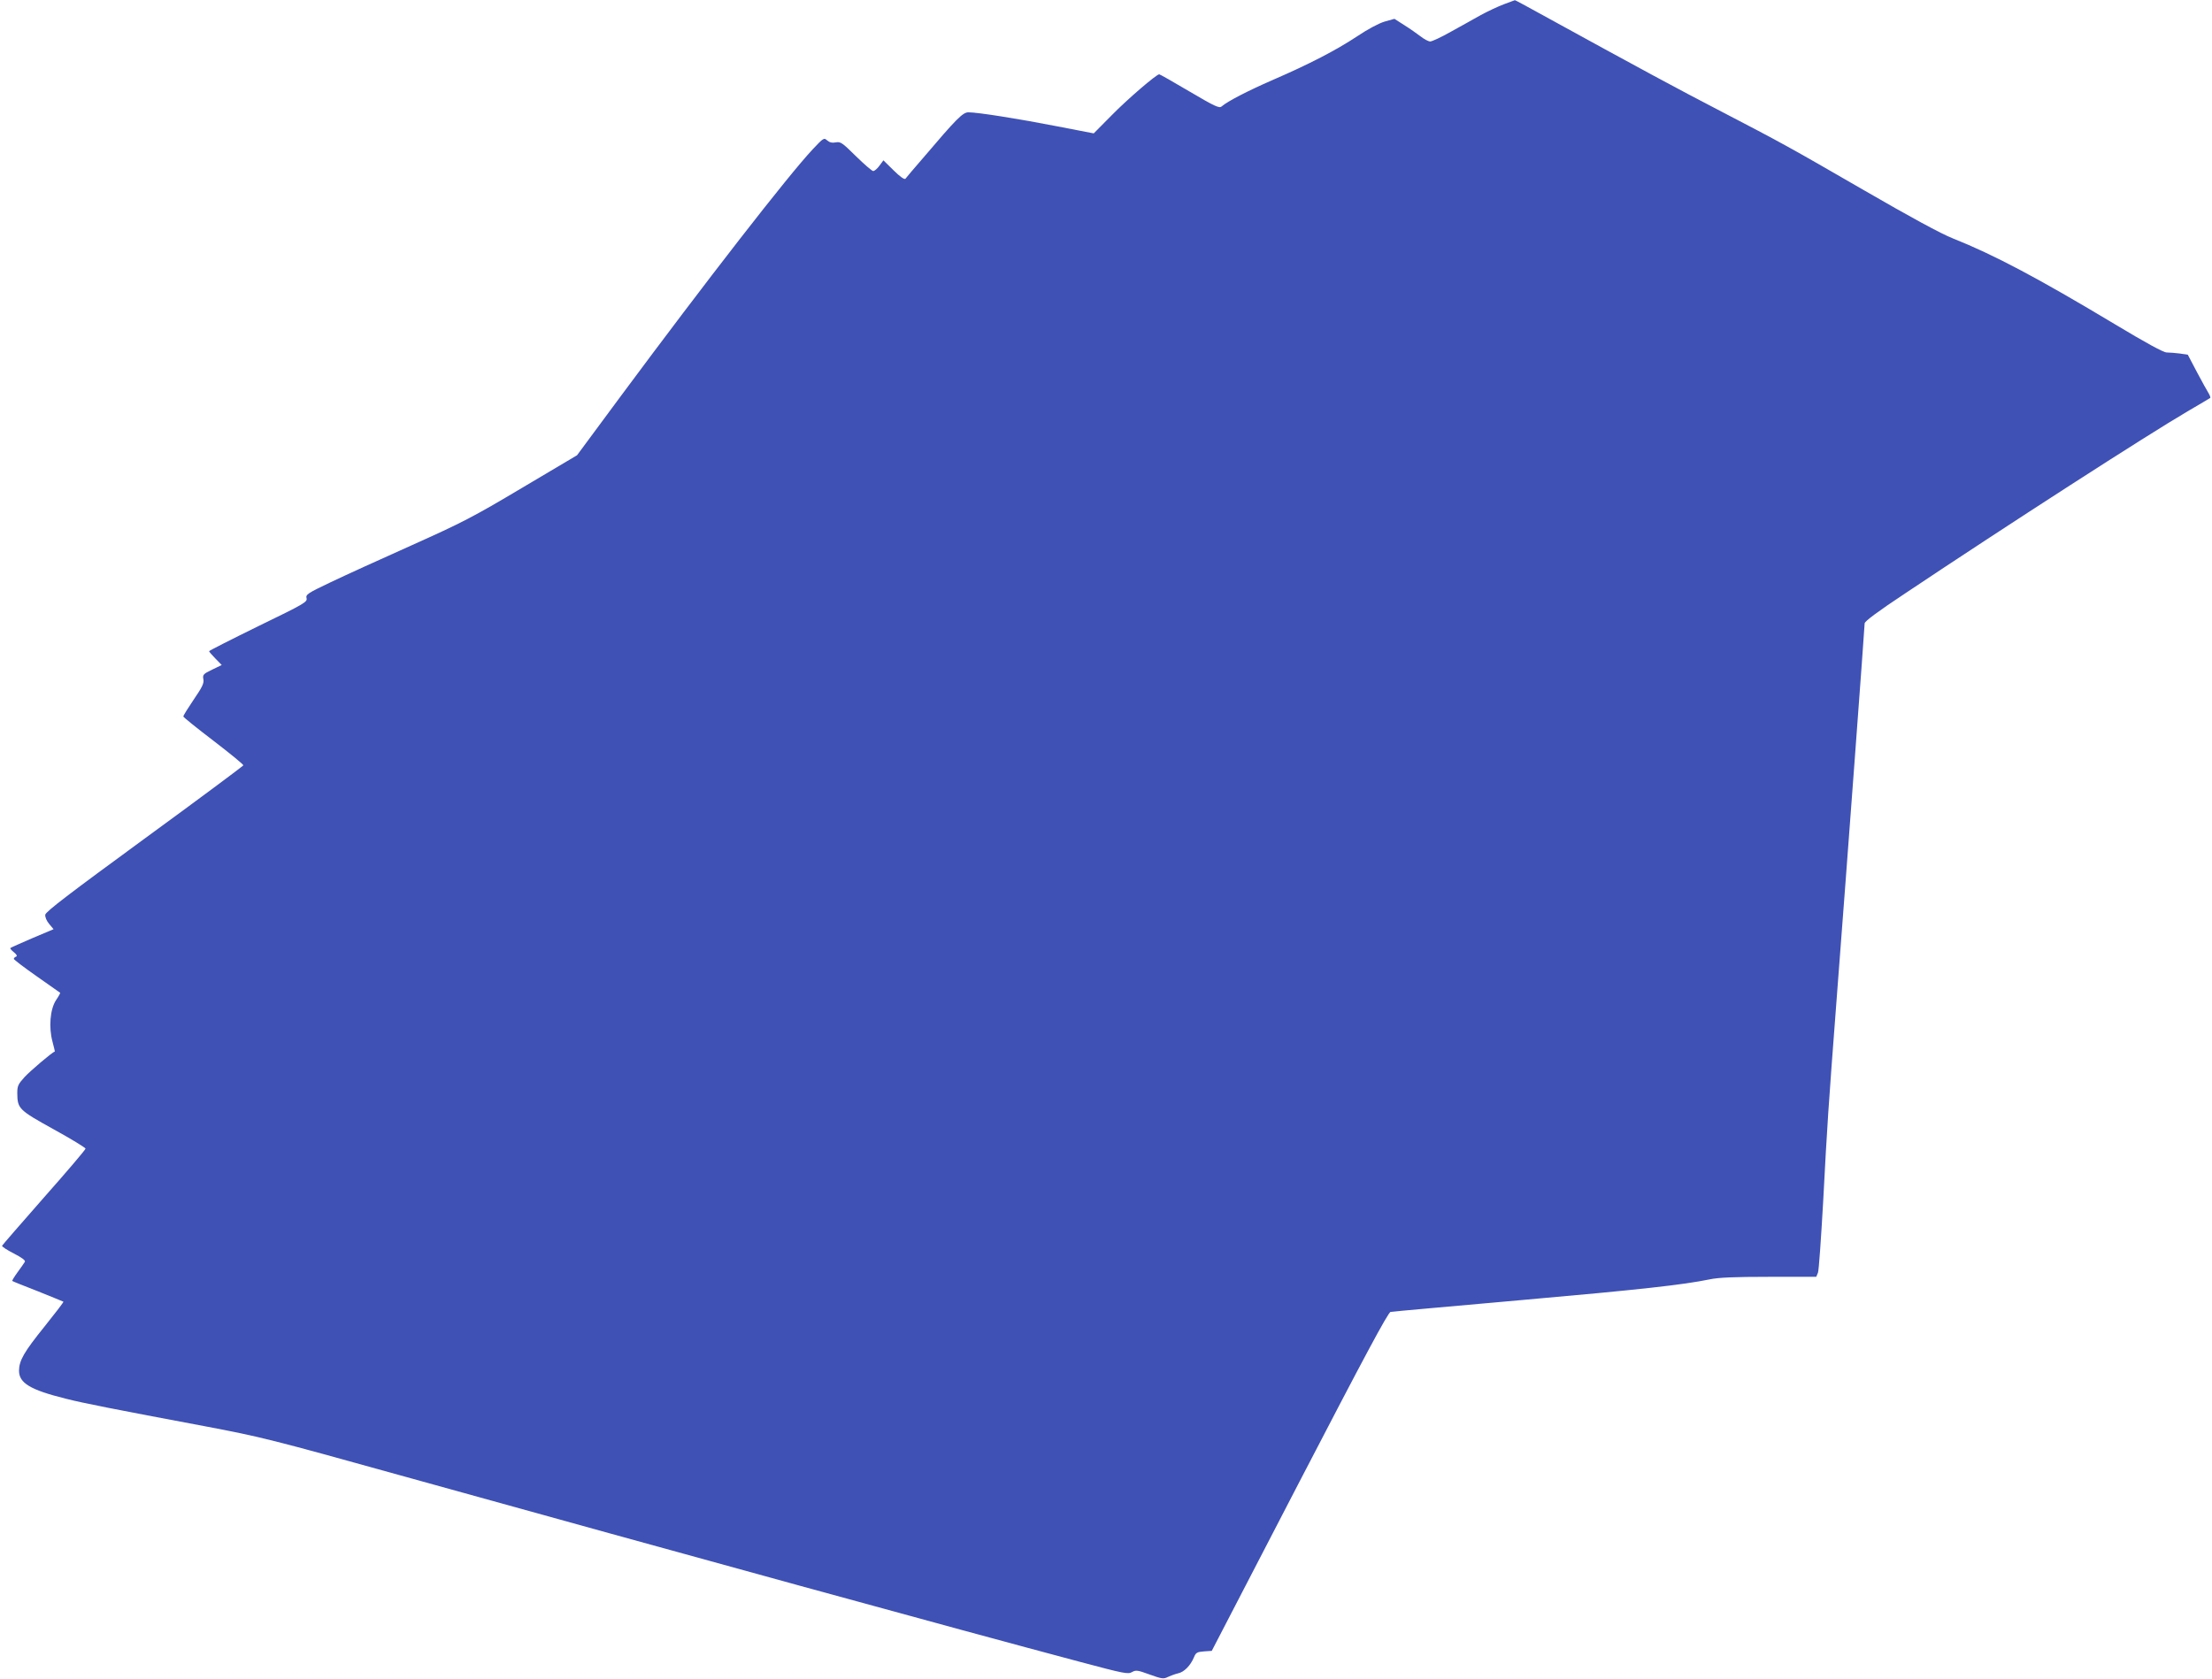
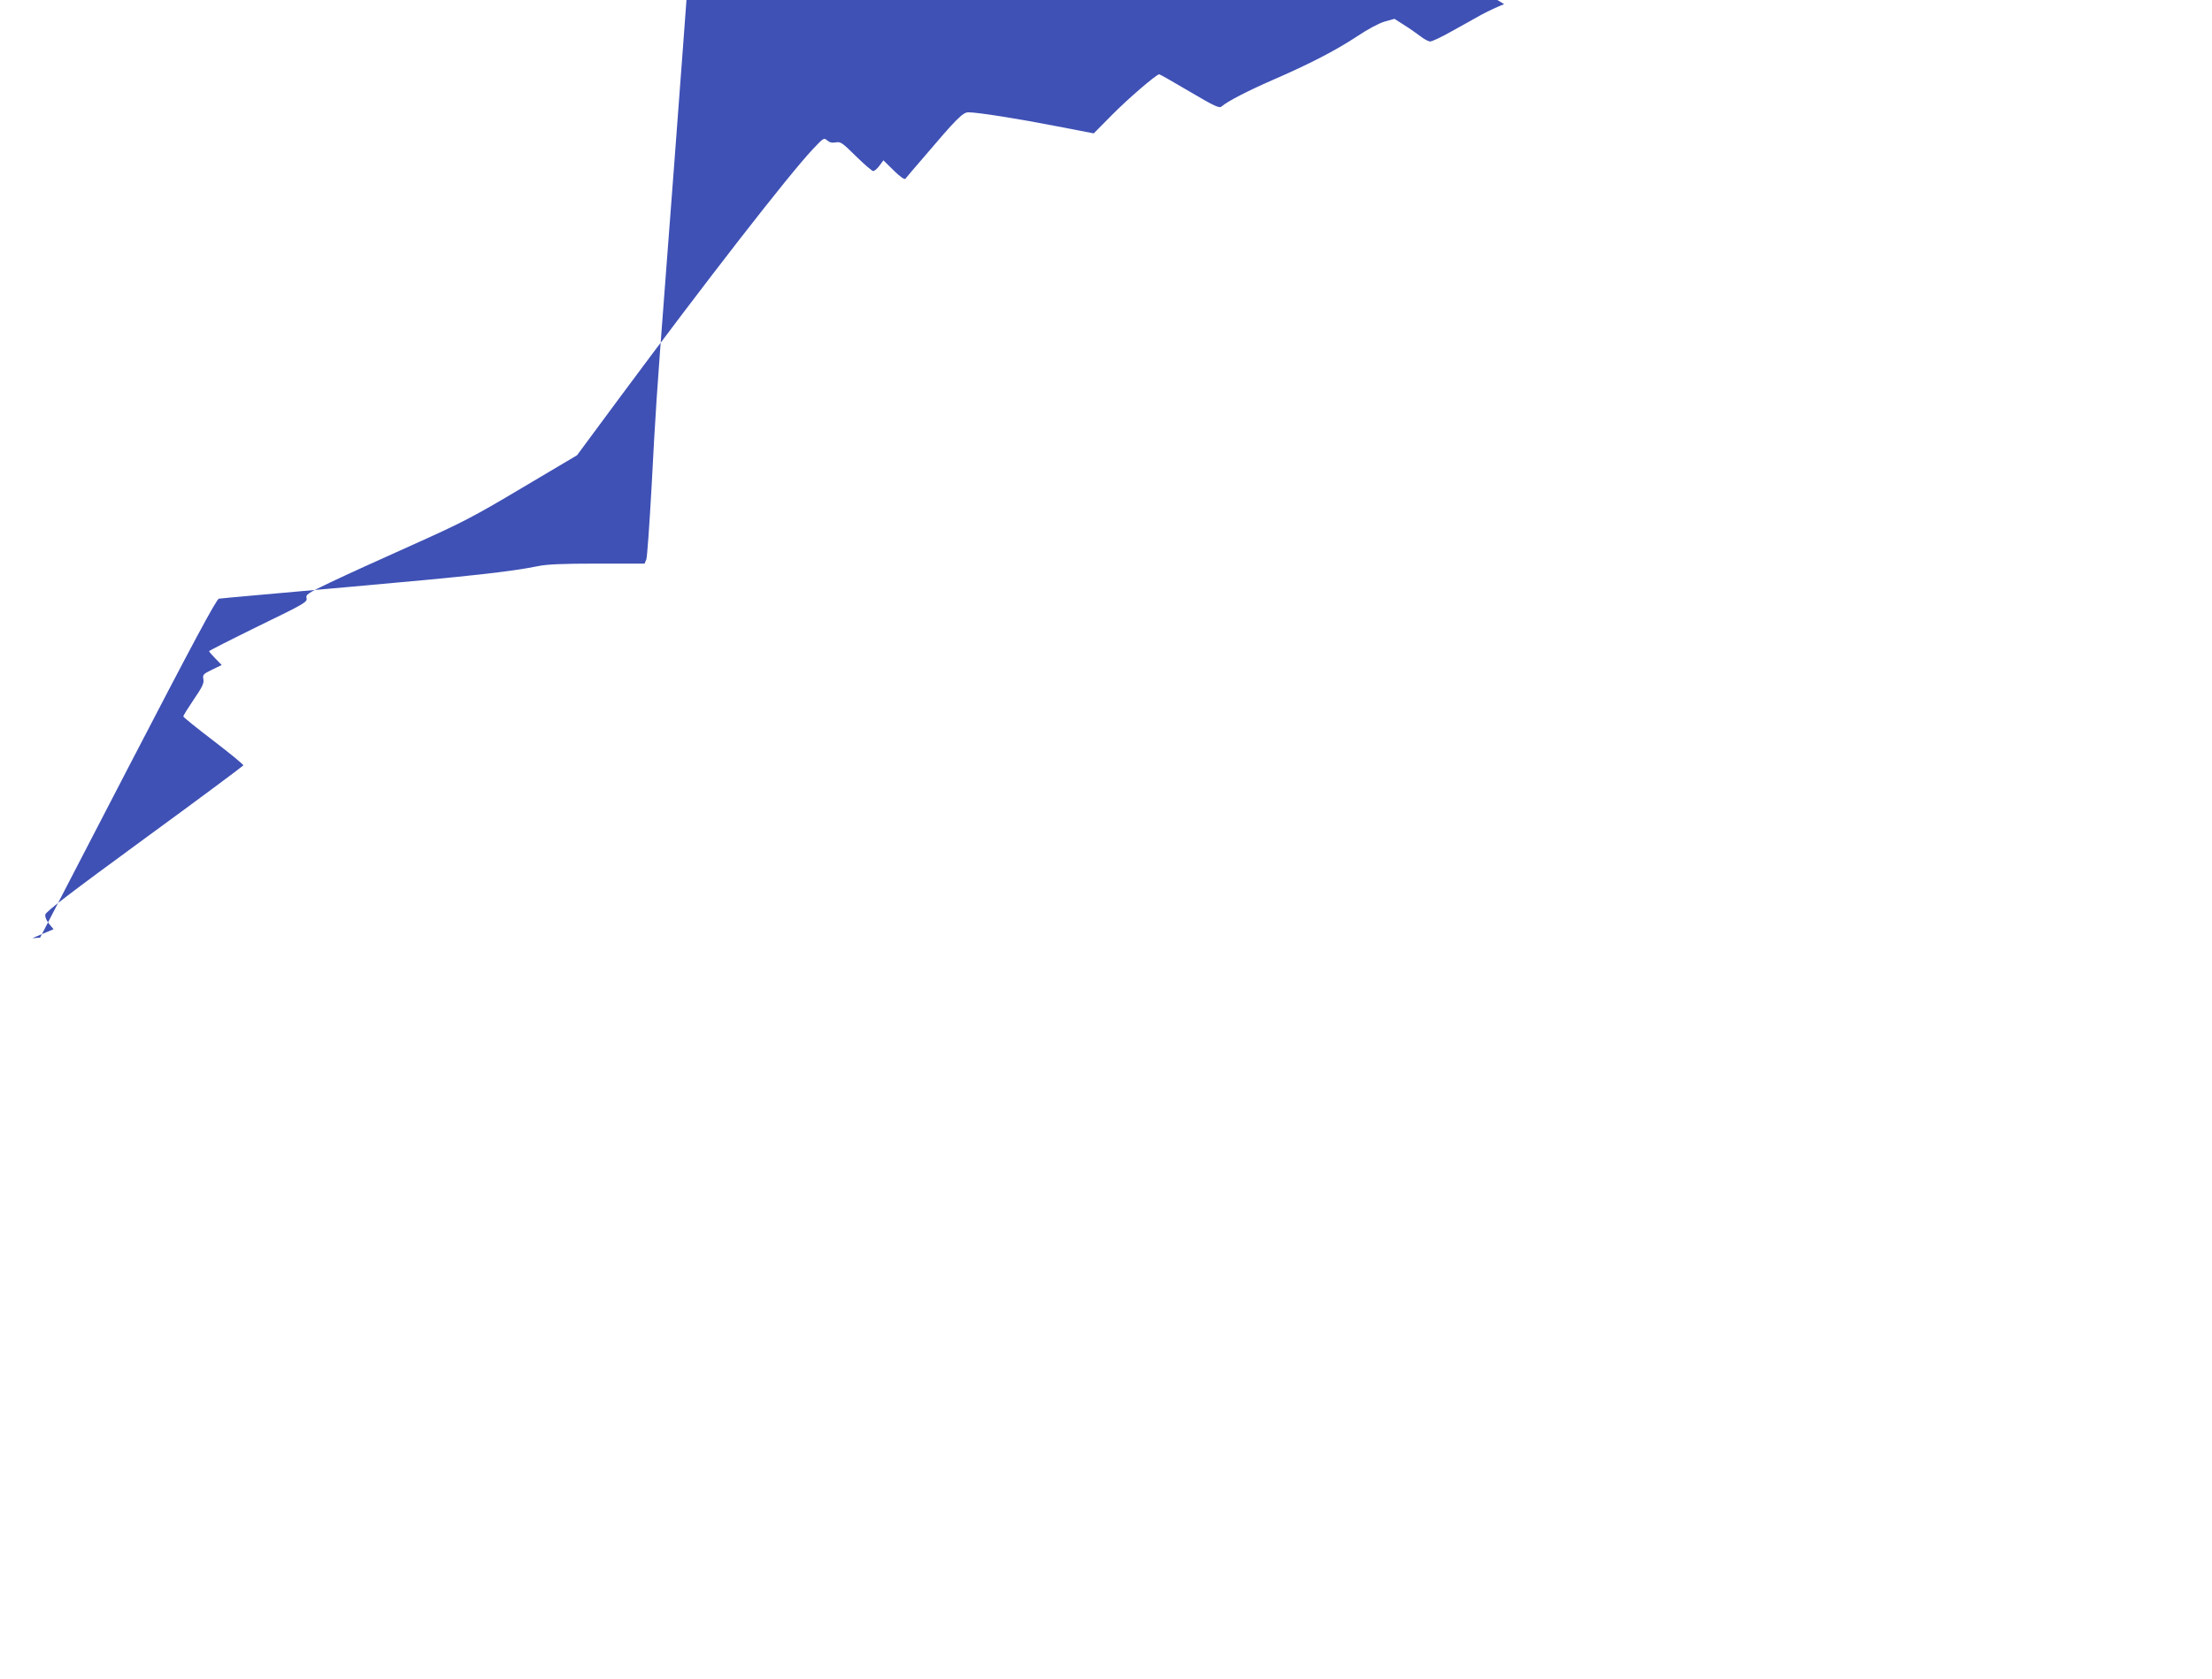
<svg xmlns="http://www.w3.org/2000/svg" version="1.0" width="1280pt" height="972pt" viewBox="0 0 1280 972" preserveAspectRatio="xMidYMid meet">
  <g transform="translate(0,972) scale(0.1,-0.1)" fill="#3f51b5" stroke="none">
-     <path d="M8704 9696 c-33 -12 -94 -41 -135 -63 -41 -23 -119 -67 -174 -97 -55 -31 -108 -56 -119 -56 -10 0 -35 13 -55 29 -20 15 -62 45 -94 65 l-58 37 -57 -16 c-34 -10 -99 -45 -160 -86 -121 -80 -275 -160 -490 -253 -144 -63 -258 -122 -293 -152 -13 -12 -39 0 -185 86 -93 55 -172 100 -176 100 -16 0 -183 -143 -276 -238 l-103 -104 -212 41 c-220 43 -459 81 -513 81 -33 0 -70 -38 -263 -265 -52 -60 -98 -114 -102 -120 -6 -5 -32 13 -68 49 l-59 58 -23 -31 c-12 -17 -29 -31 -36 -31 -7 0 -52 39 -100 86 -79 78 -89 85 -116 80 -21 -4 -36 -1 -50 11 -19 17 -21 16 -85 -52 -143 -153 -617 -763 -1110 -1428 l-253 -342 -317 -188 c-287 -171 -348 -202 -642 -334 -179 -80 -390 -176 -469 -214 -132 -63 -143 -70 -137 -92 5 -21 -13 -32 -279 -161 -157 -77 -285 -142 -285 -145 0 -3 16 -22 36 -42 l37 -38 -56 -27 c-52 -25 -55 -30 -50 -56 4 -22 -6 -44 -56 -117 -33 -49 -61 -93 -60 -98 0 -4 79 -68 175 -141 96 -74 174 -137 172 -142 -2 -4 -259 -196 -573 -425 -432 -316 -571 -422 -573 -439 -2 -14 8 -36 22 -53 l26 -31 -123 -52 c-67 -29 -124 -54 -127 -57 -3 -2 6 -13 20 -24 17 -14 21 -22 13 -26 -7 -2 -13 -8 -13 -13 0 -4 60 -50 133 -101 72 -51 133 -93 135 -95 2 -1 -9 -21 -24 -43 -34 -52 -43 -157 -20 -241 8 -30 14 -55 13 -56 -15 -4 -144 -114 -175 -148 -37 -41 -42 -51 -42 -93 1 -90 8 -97 210 -209 102 -56 185 -107 185 -112 0 -6 -108 -133 -240 -282 -132 -150 -241 -276 -243 -280 -2 -5 29 -25 68 -45 47 -24 68 -40 64 -48 -4 -7 -23 -34 -42 -60 -19 -26 -33 -49 -31 -51 2 -2 69 -29 149 -60 79 -32 146 -59 147 -60 2 -2 -47 -66 -108 -142 -121 -150 -148 -198 -149 -257 0 -72 65 -111 269 -162 106 -27 286 -62 802 -159 328 -62 388 -77 1135 -285 1649 -458 3224 -891 3939 -1081 248 -66 272 -71 295 -58 23 13 32 12 103 -14 70 -25 80 -27 105 -14 15 7 42 17 59 21 35 7 72 45 92 93 11 27 18 31 58 34 l45 3 508 980 c371 715 513 981 527 982 10 2 349 32 753 68 703 62 940 89 1092 120 51 11 142 15 344 15 l274 0 10 24 c5 13 18 199 30 412 24 456 28 516 80 1199 60 780 160 2127 160 2147 0 12 75 68 238 176 588 393 1398 915 1632 1052 69 40 127 75 130 77 2 2 -2 14 -9 26 -8 12 -38 67 -68 123 l-53 101 -47 7 c-25 3 -59 6 -75 6 -19 0 -116 53 -301 164 -445 267 -698 401 -936 496 -69 27 -247 124 -515 279 -436 252 -461 266 -851 469 -218 113 -436 230 -1029 556 -76 42 -139 76 -140 75 0 0 -28 -10 -62 -23z" />
+     <path d="M8704 9696 c-33 -12 -94 -41 -135 -63 -41 -23 -119 -67 -174 -97 -55 -31 -108 -56 -119 -56 -10 0 -35 13 -55 29 -20 15 -62 45 -94 65 l-58 37 -57 -16 c-34 -10 -99 -45 -160 -86 -121 -80 -275 -160 -490 -253 -144 -63 -258 -122 -293 -152 -13 -12 -39 0 -185 86 -93 55 -172 100 -176 100 -16 0 -183 -143 -276 -238 l-103 -104 -212 41 c-220 43 -459 81 -513 81 -33 0 -70 -38 -263 -265 -52 -60 -98 -114 -102 -120 -6 -5 -32 13 -68 49 l-59 58 -23 -31 c-12 -17 -29 -31 -36 -31 -7 0 -52 39 -100 86 -79 78 -89 85 -116 80 -21 -4 -36 -1 -50 11 -19 17 -21 16 -85 -52 -143 -153 -617 -763 -1110 -1428 l-253 -342 -317 -188 c-287 -171 -348 -202 -642 -334 -179 -80 -390 -176 -469 -214 -132 -63 -143 -70 -137 -92 5 -21 -13 -32 -279 -161 -157 -77 -285 -142 -285 -145 0 -3 16 -22 36 -42 l37 -38 -56 -27 c-52 -25 -55 -30 -50 -56 4 -22 -6 -44 -56 -117 -33 -49 -61 -93 -60 -98 0 -4 79 -68 175 -141 96 -74 174 -137 172 -142 -2 -4 -259 -196 -573 -425 -432 -316 -571 -422 -573 -439 -2 -14 8 -36 22 -53 l26 -31 -123 -52 l45 3 508 980 c371 715 513 981 527 982 10 2 349 32 753 68 703 62 940 89 1092 120 51 11 142 15 344 15 l274 0 10 24 c5 13 18 199 30 412 24 456 28 516 80 1199 60 780 160 2127 160 2147 0 12 75 68 238 176 588 393 1398 915 1632 1052 69 40 127 75 130 77 2 2 -2 14 -9 26 -8 12 -38 67 -68 123 l-53 101 -47 7 c-25 3 -59 6 -75 6 -19 0 -116 53 -301 164 -445 267 -698 401 -936 496 -69 27 -247 124 -515 279 -436 252 -461 266 -851 469 -218 113 -436 230 -1029 556 -76 42 -139 76 -140 75 0 0 -28 -10 -62 -23z" />
  </g>
</svg>